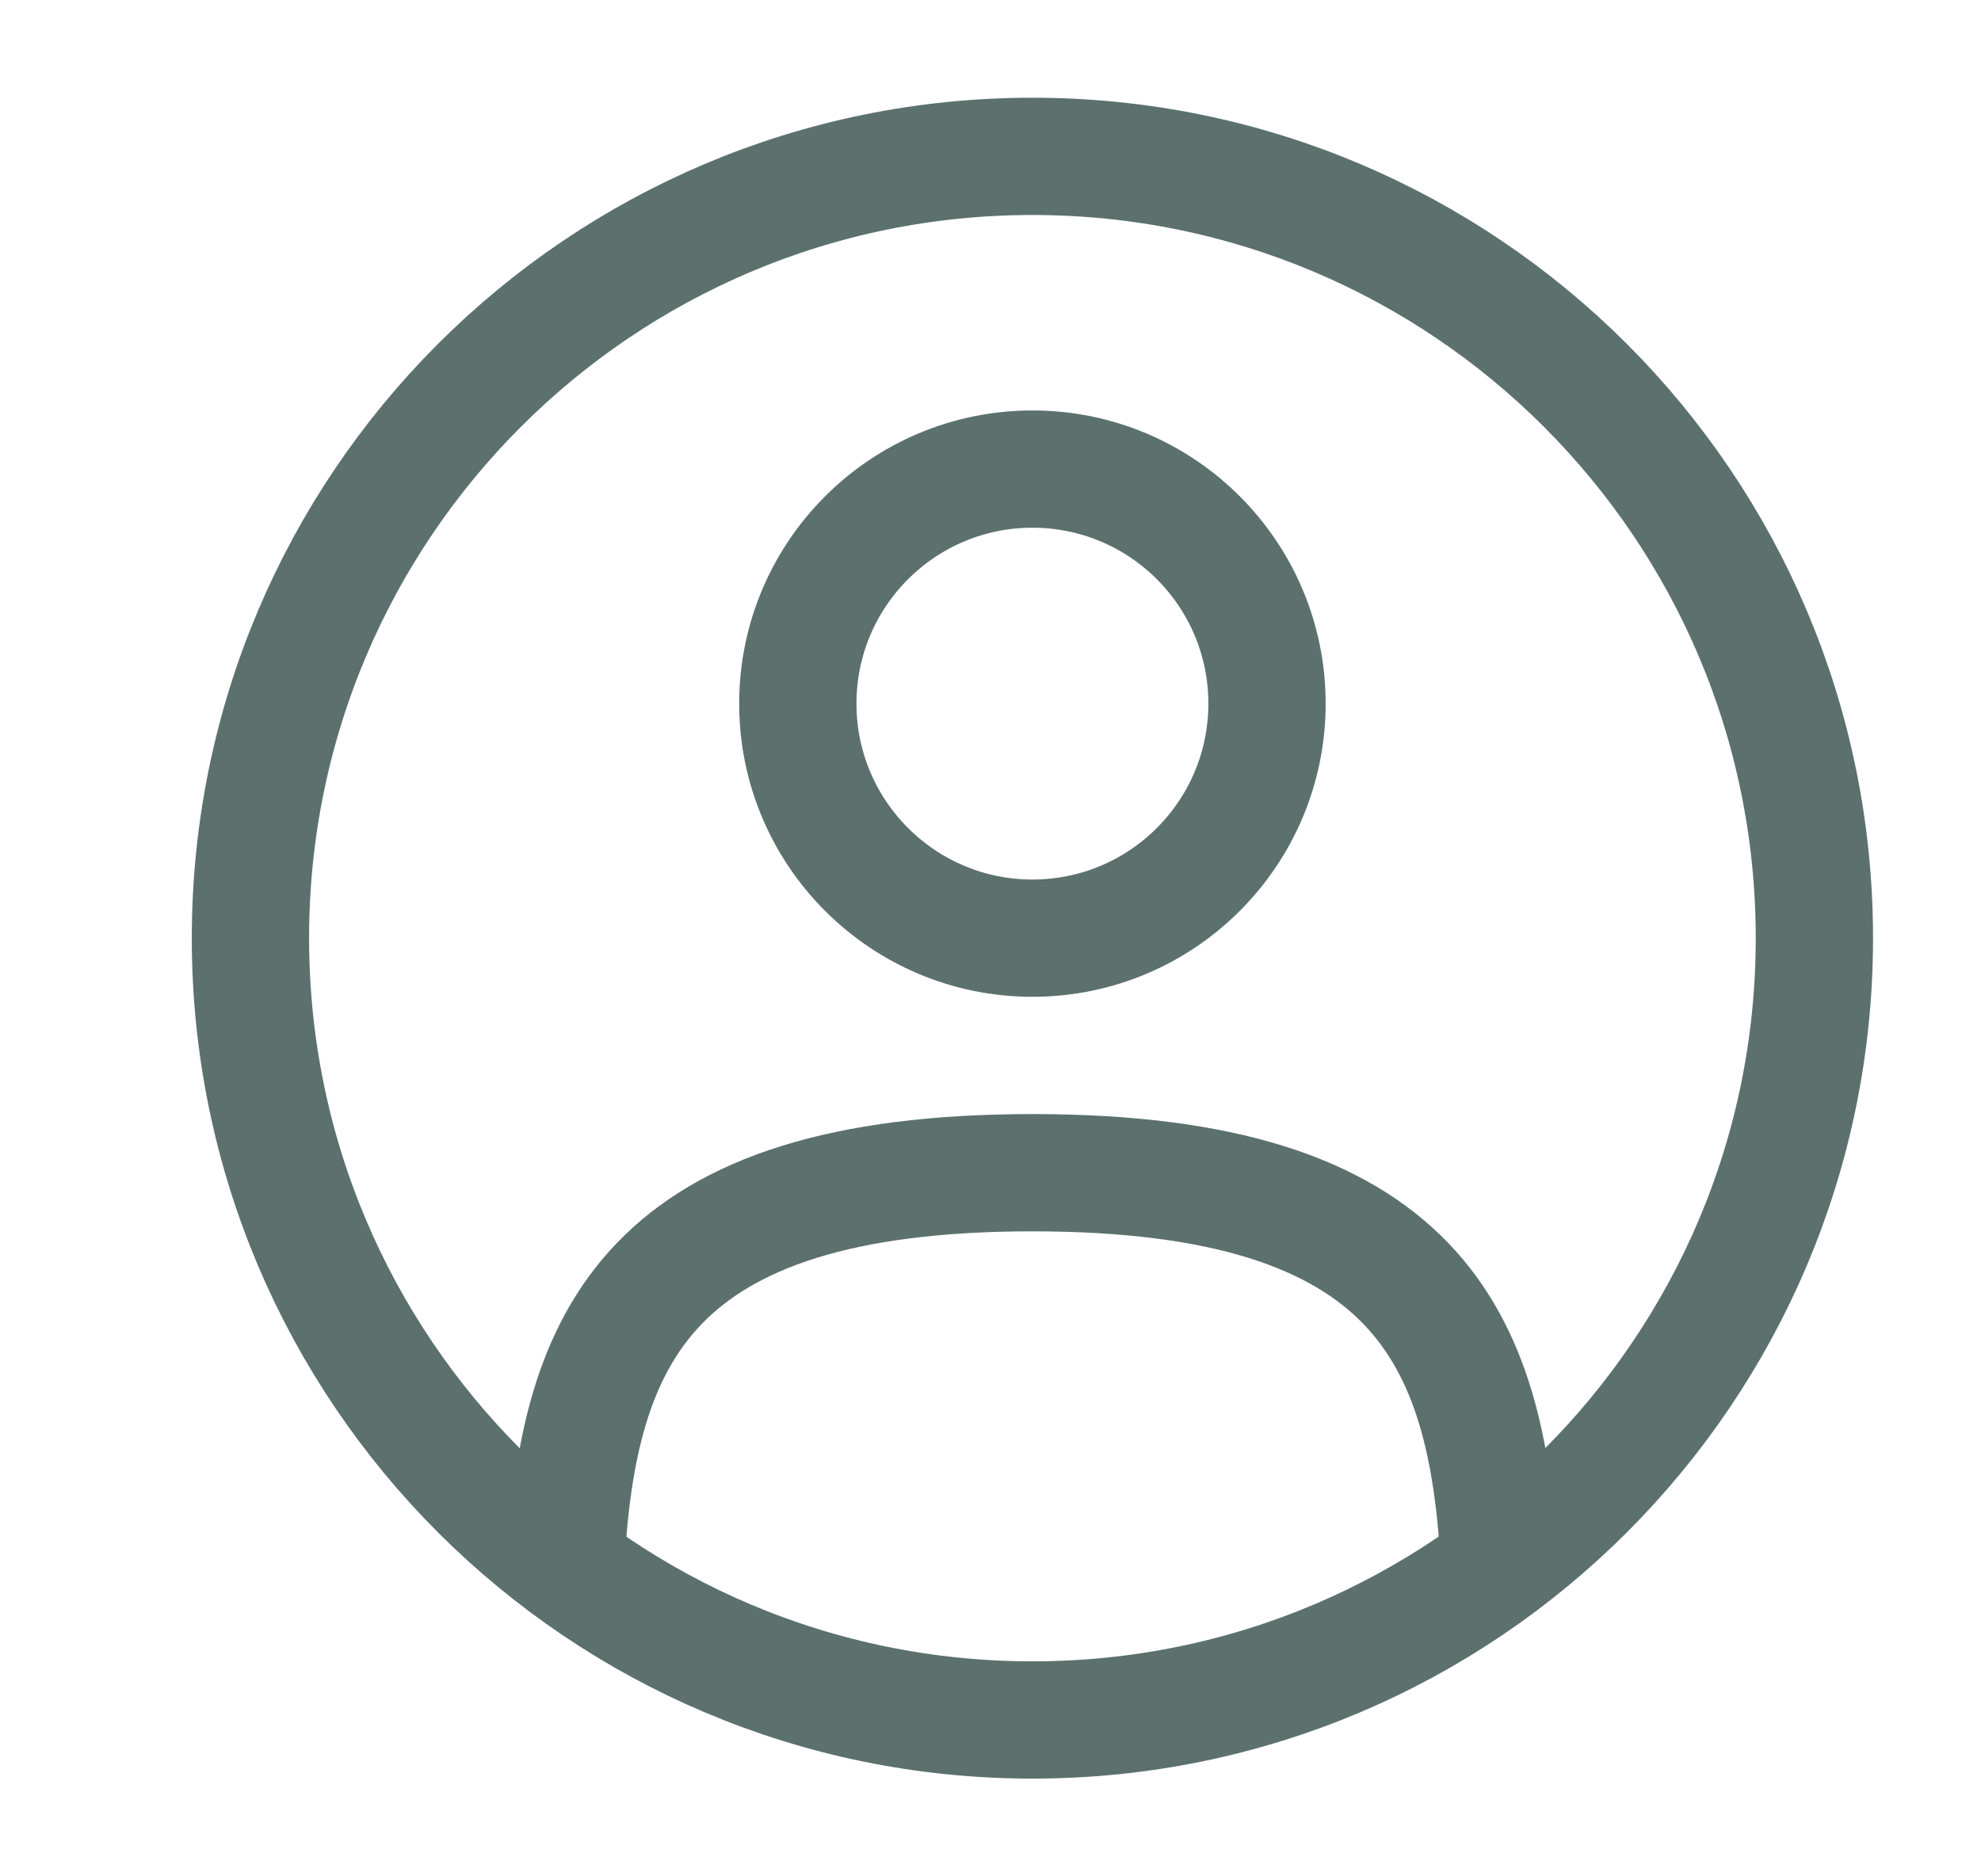
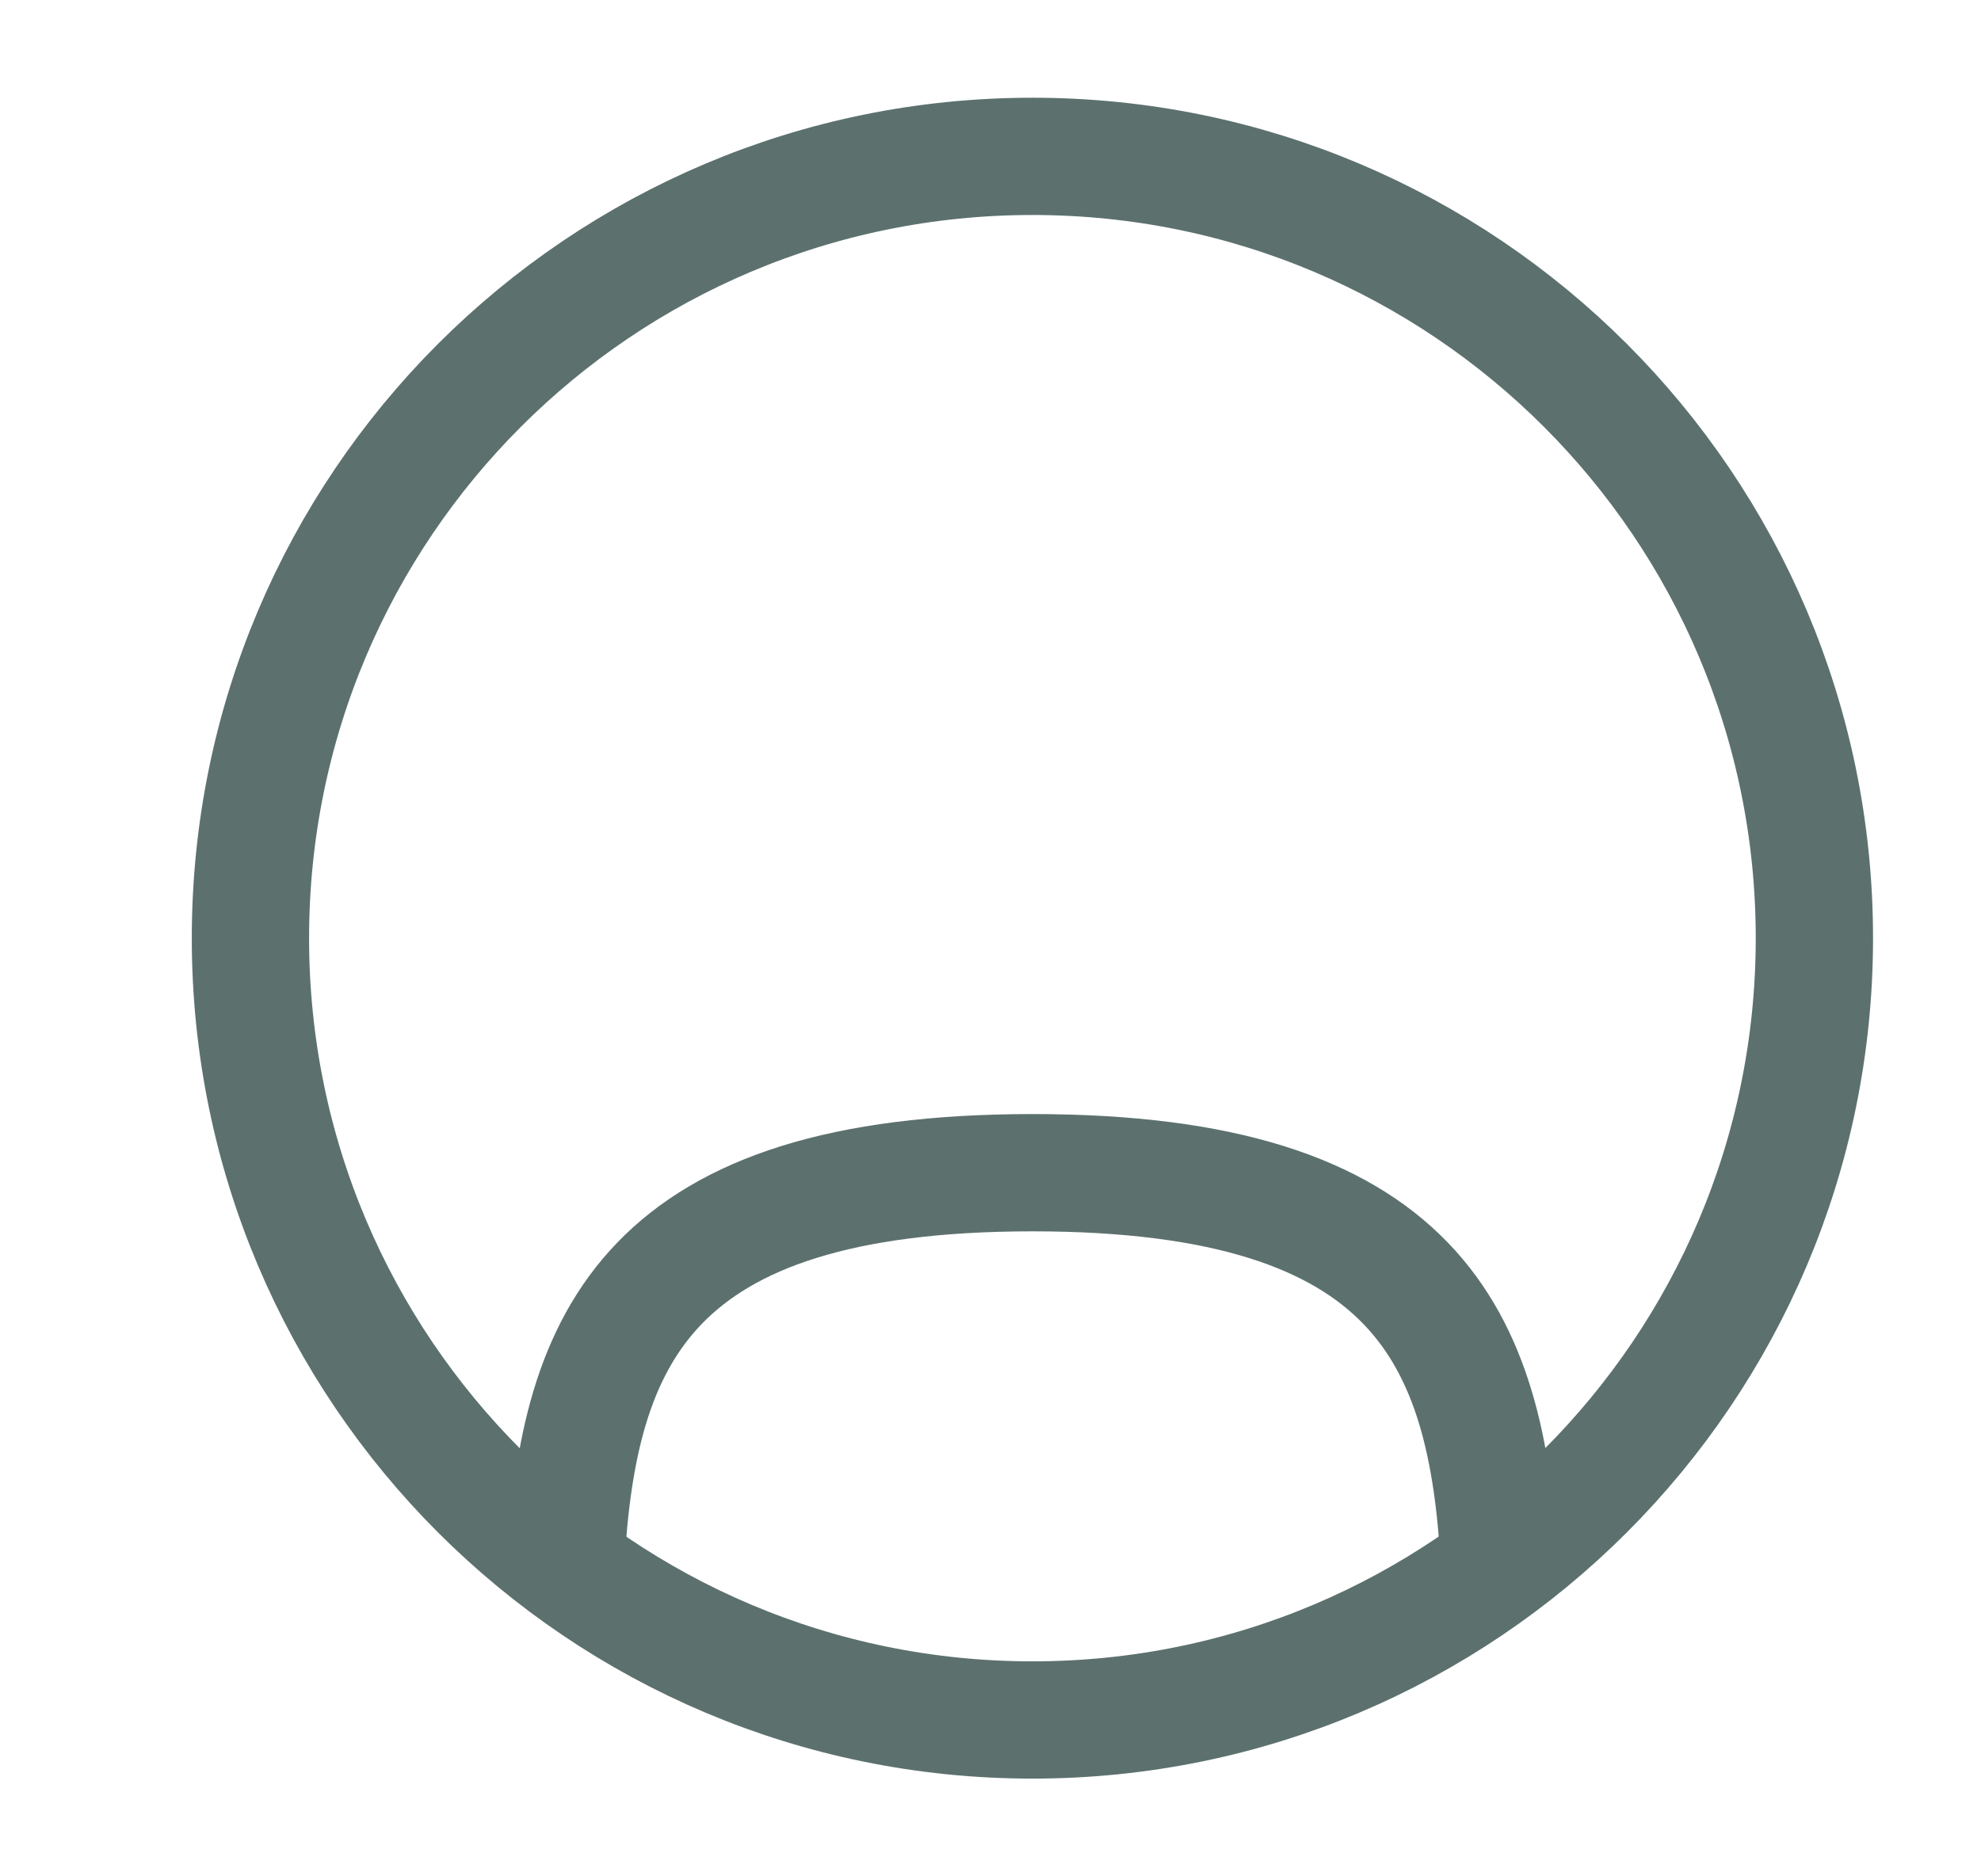
<svg xmlns="http://www.w3.org/2000/svg" width="19" height="18" viewBox="0 0 19 18" fill="none">
-   <path d="M9.902 9C11.145 9 12.152 7.992 12.152 6.75C12.152 5.507 11.145 4.5 9.902 4.5C8.66 4.5 7.652 5.507 7.652 6.75C7.652 7.992 8.66 9 9.902 9Z" stroke="#5C716E" stroke-width="1.125" />
  <path d="M9.902 16.5C14.044 16.5 17.402 13.142 17.402 9C17.402 4.857 14.044 1.5 9.902 1.5C5.76 1.5 2.402 4.857 2.402 9C2.402 13.142 5.76 16.5 9.902 16.5Z" stroke="#5C716E" stroke-width="1.125" />
  <path d="M14.381 15C14.261 12.831 13.597 11.25 9.903 11.25C6.21 11.25 5.546 12.831 5.426 15" stroke="#5C716E" stroke-width="1.125" stroke-linecap="round" />
</svg>